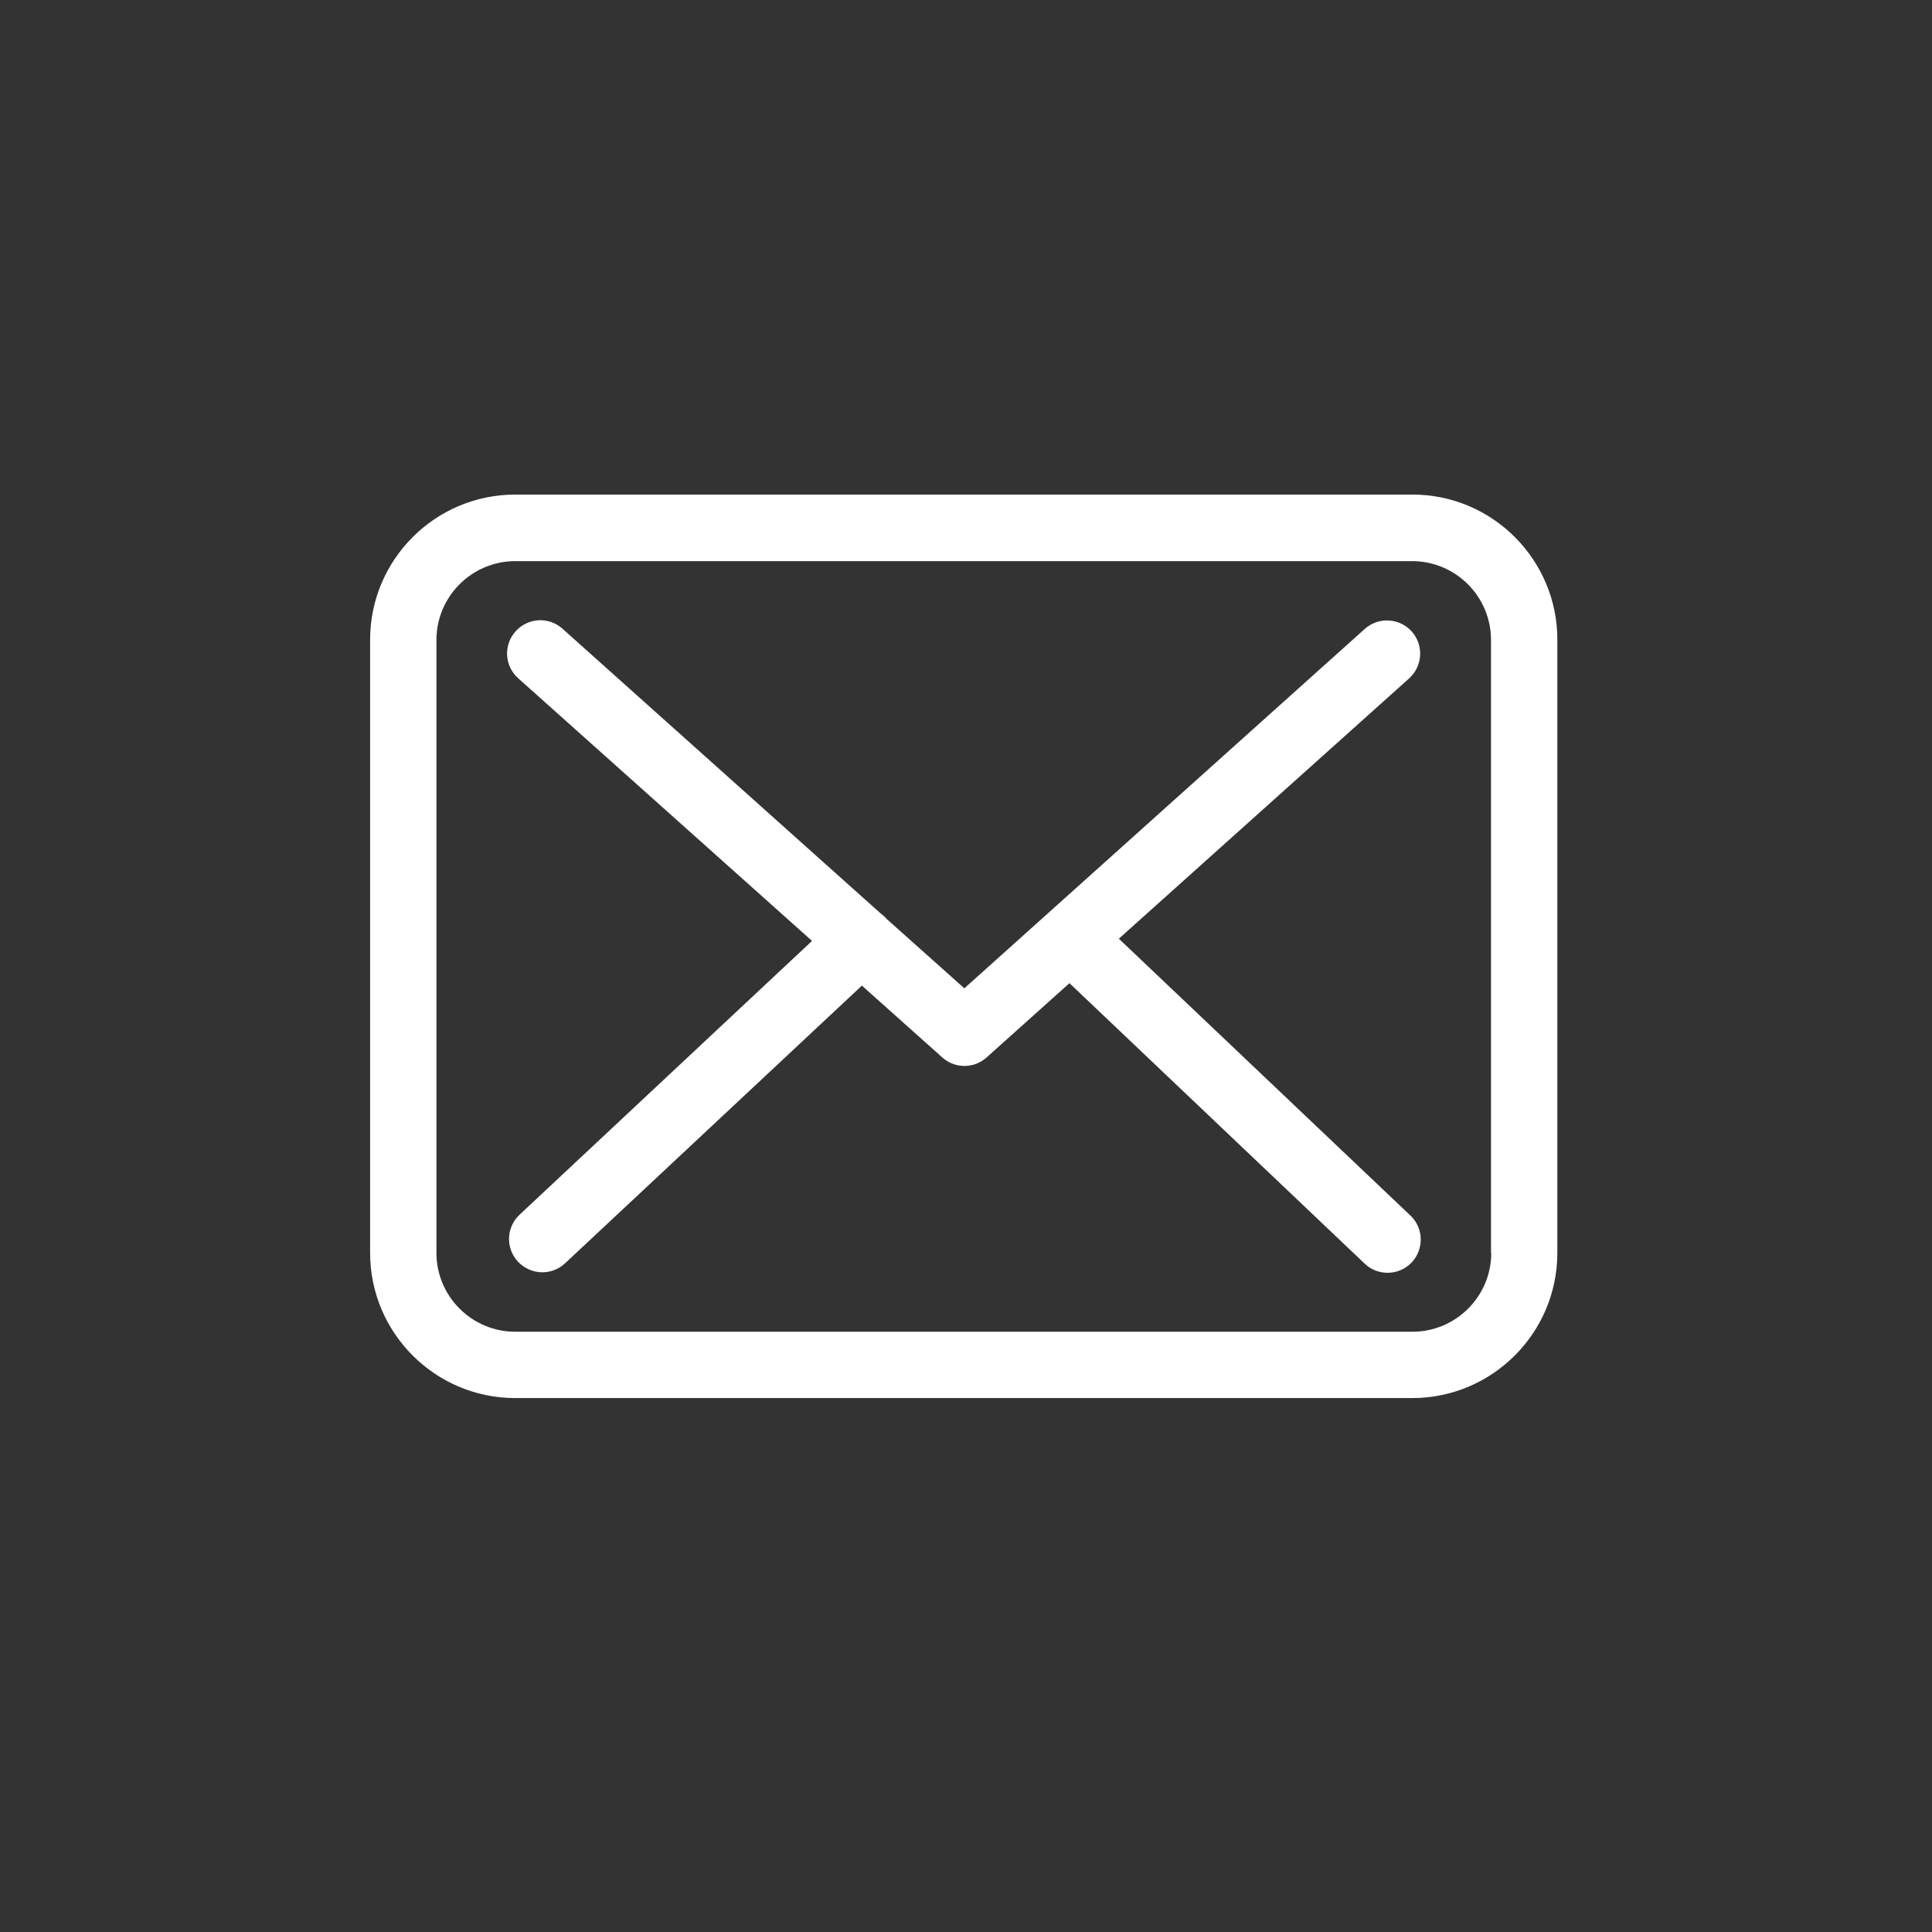
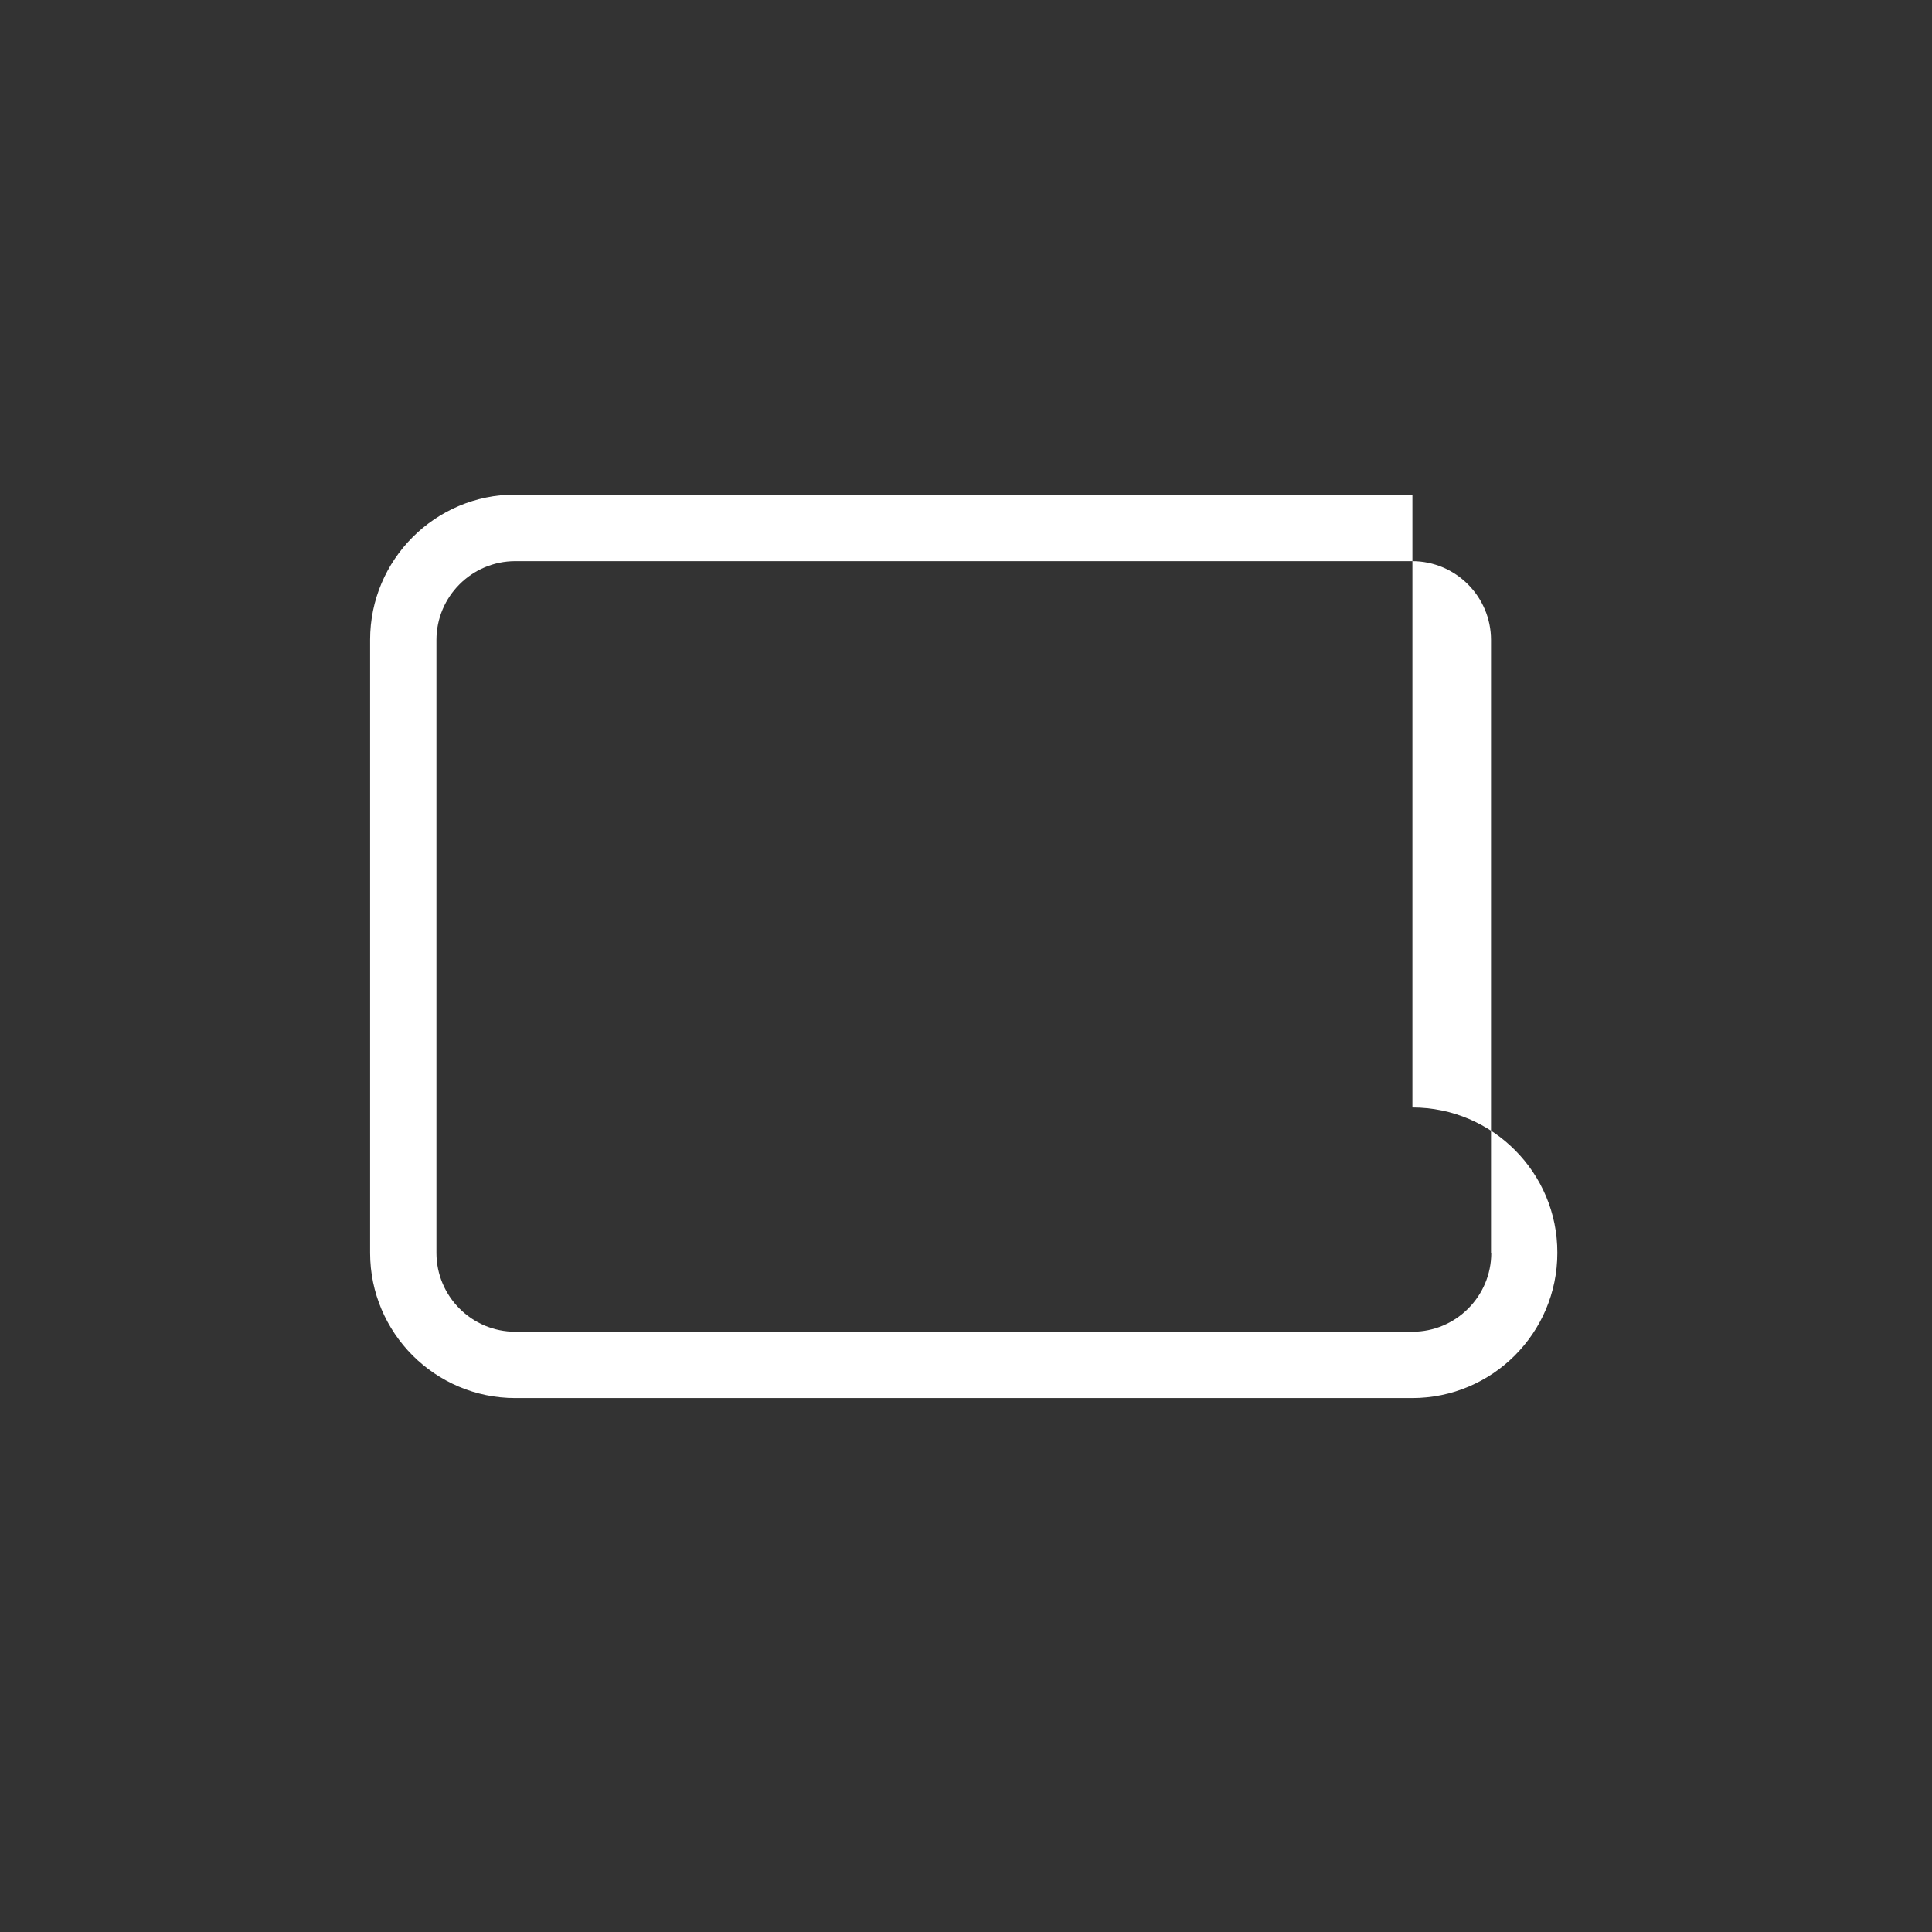
<svg xmlns="http://www.w3.org/2000/svg" xmlns:ns1="http://sodipodi.sourceforge.net/DTD/sodipodi-0.dtd" xmlns:ns2="http://www.inkscape.org/namespaces/inkscape" fill="#000000" height="512" width="512" version="1.1" id="Capa_1" viewBox="0 0 512 512" xml:space="preserve" ns1:docname="message1.svg" ns2:version="1.2.2 (b0a8486, 2022-12-01)">
  <rect x="0" y="0" width="512" height="512" fill="#333333" stroke="none" />
  <defs id="defs115" />
  <ns1:namedview id="namedview113" pagecolor="#ffffff" bordercolor="#666666" borderopacity="1.0" ns2:showpageshadow="2" ns2:pageopacity="0.0" ns2:pagecheckerboard="0" ns2:deskcolor="#d1d1d1" showgrid="false" ns2:zoom="0.66" ns2:cx="400.75758" ns2:cy="400" ns2:window-width="1360" ns2:window-height="731" ns2:window-x="0" ns2:window-y="0" ns2:window-maximized="1" ns2:current-layer="Capa_1" />
  <g id="g110" transform="matrix(0.651,0,0,0.651,98.083,93.47)">
    <g id="g108">
-       <path fill="#FFF" d="M 424.3,57.75 H 59.1 C 26.5,57.75 0,84.25 0,116.85 v 249.6 c 0,32.6 26.5,59.1 59.1,59.1 h 365.1 c 32.6,0 59.1,-26.5 59.1,-59.1 v -249.5 c 0.1,-32.6 -26.4,-59.2 -59,-59.2 z m 32.1,308.7 c 0,17.7 -14.4,32.1 -32.1,32.1 H 59.1 c -17.7,0 -32.1,-14.4 -32.1,-32.1 v -249.5 c 0,-17.7 14.4,-32.1 32.1,-32.1 h 365.1 c 17.7,0 32.1,14.4 32.1,32.1 v 249.5 z" id="path104" />
-       <path fill="#FFF" d="m 304.8,238.55 118.2,-106 c 5.5,-5 6,-13.5 1,-19.1 -5,-5.5 -13.5,-6 -19.1,-1 l -163,146.3 -31.8,-28.4 c -0.1,-0.1 -0.2,-0.2 -0.2,-0.3 -0.7,-0.7 -1.4,-1.3 -2.2,-1.9 L 78.3,112.35 c -5.6,-5 -14.1,-4.5 -19.1,1.1 -5,5.6 -4.5,14.1 1.1,19.1 l 119.6,106.9 -119.1,111.5 c -5.4,5.1 -5.7,13.6 -0.6,19.1 2.7,2.8 6.3,4.3 9.9,4.3 3.3,0 6.6,-1.2 9.2,-3.6 l 120.9,-113.1 32.8,29.3 c 2.6,2.3 5.8,3.4 9,3.4 3.2,0 6.5,-1.2 9,-3.5 l 33.7,-30.2 120.2,114.2 c 2.6,2.5 6,3.7 9.3,3.7 3.6,0 7.1,-1.4 9.8,-4.2 5.1,-5.4 4.9,-14 -0.5,-19.1 z" id="path106" />
+       <path fill="#FFF" d="M 424.3,57.75 H 59.1 C 26.5,57.75 0,84.25 0,116.85 v 249.6 c 0,32.6 26.5,59.1 59.1,59.1 h 365.1 c 32.6,0 59.1,-26.5 59.1,-59.1 c 0.1,-32.6 -26.4,-59.2 -59,-59.2 z m 32.1,308.7 c 0,17.7 -14.4,32.1 -32.1,32.1 H 59.1 c -17.7,0 -32.1,-14.4 -32.1,-32.1 v -249.5 c 0,-17.7 14.4,-32.1 32.1,-32.1 h 365.1 c 17.7,0 32.1,14.4 32.1,32.1 v 249.5 z" id="path104" />
    </g>
  </g>
</svg>